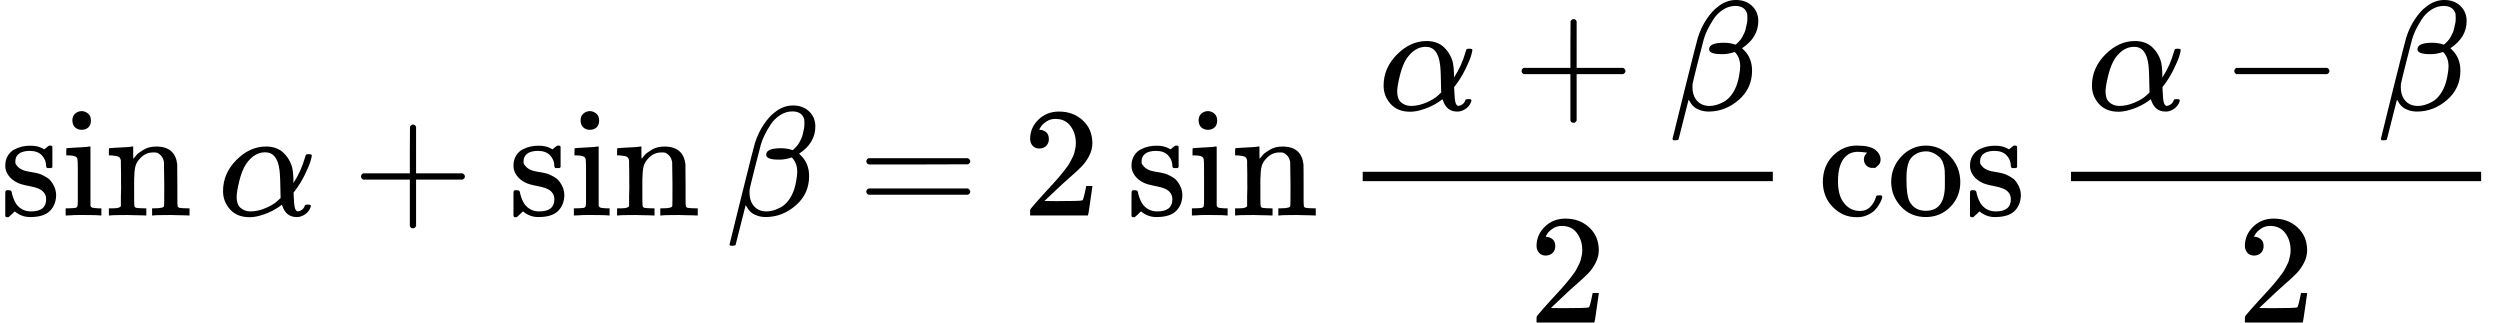
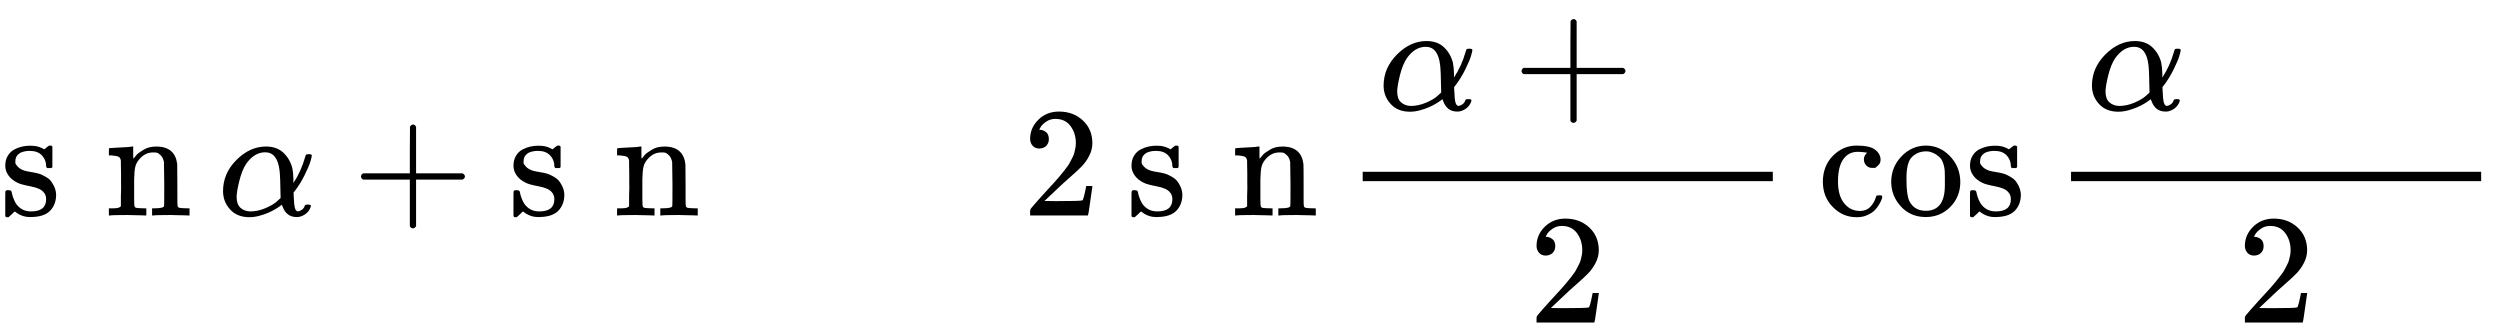
<svg xmlns="http://www.w3.org/2000/svg" xmlns:xlink="http://www.w3.org/1999/xlink" width="289.968px" height="37.408px" viewBox="0 -1381 16020.9 2067">
  <defs>
    <path id="MJX-206-TEX-N-73" d="M295 316Q295 356 268 385T190 414Q154 414 128 401Q98 382 98 349Q97 344 98 336T114 312T157 287Q175 282 201 278T245 269T277 256Q294 248 310 236T342 195T359 133Q359 71 321 31T198 -10H190Q138 -10 94 26L86 19L77 10Q71 4 65 -1L54 -11H46H42Q39 -11 33 -5V74V132Q33 153 35 157T45 162H54Q66 162 70 158T75 146T82 119T101 77Q136 26 198 26Q295 26 295 104Q295 133 277 151Q257 175 194 187T111 210Q75 227 54 256T33 318Q33 357 50 384T93 424T143 442T187 447H198Q238 447 268 432L283 424L292 431Q302 440 314 448H322H326Q329 448 335 442V310L329 304H301Q295 310 295 316Z" />
-     <path id="MJX-206-TEX-N-69" d="M69 609Q69 637 87 653T131 669Q154 667 171 652T188 609Q188 579 171 564T129 549Q104 549 87 564T69 609ZM247 0Q232 3 143 3Q132 3 106 3T56 1L34 0H26V46H42Q70 46 91 49Q100 53 102 60T104 102V205V293Q104 345 102 359T88 378Q74 385 41 385H30V408Q30 431 32 431L42 432Q52 433 70 434T106 436Q123 437 142 438T171 441T182 442H185V62Q190 52 197 50T232 46H255V0H247Z" />
    <path id="MJX-206-TEX-N-6E" d="M41 46H55Q94 46 102 60V68Q102 77 102 91T102 122T103 161T103 203Q103 234 103 269T102 328V351Q99 370 88 376T43 385H25V408Q25 431 27 431L37 432Q47 433 65 434T102 436Q119 437 138 438T167 441T178 442H181V402Q181 364 182 364T187 369T199 384T218 402T247 421T285 437Q305 442 336 442Q450 438 463 329Q464 322 464 190V104Q464 66 466 59T477 49Q498 46 526 46H542V0H534L510 1Q487 2 460 2T422 3Q319 3 310 0H302V46H318Q379 46 379 62Q380 64 380 200Q379 335 378 343Q372 371 358 385T334 402T308 404Q263 404 229 370Q202 343 195 315T187 232V168V108Q187 78 188 68T191 55T200 49Q221 46 249 46H265V0H257L234 1Q210 2 183 2T145 3Q42 3 33 0H25V46H41Z" />
    <path id="MJX-206-TEX-N-2061" d="" />
    <path id="MJX-206-TEX-I-3B1" d="M34 156Q34 270 120 356T309 442Q379 442 421 402T478 304Q484 275 485 237V208Q534 282 560 374Q564 388 566 390T582 393Q603 393 603 385Q603 376 594 346T558 261T497 161L486 147L487 123Q489 67 495 47T514 26Q528 28 540 37T557 60Q559 67 562 68T577 70Q597 70 597 62Q597 56 591 43Q579 19 556 5T512 -10H505Q438 -10 414 62L411 69L400 61Q390 53 370 41T325 18T267 -2T203 -11Q124 -11 79 39T34 156ZM208 26Q257 26 306 47T379 90L403 112Q401 255 396 290Q382 405 304 405Q235 405 183 332Q156 292 139 224T121 120Q121 71 146 49T208 26Z" />
    <path id="MJX-206-TEX-N-2B" d="M56 237T56 250T70 270H369V420L370 570Q380 583 389 583Q402 583 409 568V270H707Q722 262 722 250T707 230H409V-68Q401 -82 391 -82H389H387Q375 -82 369 -68V230H70Q56 237 56 250Z" />
-     <path id="MJX-206-TEX-I-3B2" d="M29 -194Q23 -188 23 -186Q23 -183 102 134T186 465Q208 533 243 584T309 658Q365 705 429 705H431Q493 705 533 667T573 570Q573 465 469 396L482 383Q533 332 533 252Q533 139 448 65T257 -10Q227 -10 203 -2T165 17T143 40T131 59T126 65L62 -188Q60 -194 42 -194H29ZM353 431Q392 431 427 419L432 422Q436 426 439 429T449 439T461 453T472 471T484 495T493 524T501 560Q503 569 503 593Q503 611 502 616Q487 667 426 667Q384 667 347 643T286 582T247 514T224 455Q219 439 186 308T152 168Q151 163 151 147Q151 99 173 68Q204 26 260 26Q302 26 349 51T425 137Q441 171 449 214T457 279Q457 337 422 372Q380 358 347 358H337Q258 358 258 389Q258 396 261 403Q275 431 353 431Z" />
-     <path id="MJX-206-TEX-N-3D" d="M56 347Q56 360 70 367H707Q722 359 722 347Q722 336 708 328L390 327H72Q56 332 56 347ZM56 153Q56 168 72 173H708Q722 163 722 153Q722 140 707 133H70Q56 140 56 153Z" />
    <path id="MJX-206-TEX-N-32" d="M109 429Q82 429 66 447T50 491Q50 562 103 614T235 666Q326 666 387 610T449 465Q449 422 429 383T381 315T301 241Q265 210 201 149L142 93L218 92Q375 92 385 97Q392 99 409 186V189H449V186Q448 183 436 95T421 3V0H50V19V31Q50 38 56 46T86 81Q115 113 136 137Q145 147 170 174T204 211T233 244T261 278T284 308T305 340T320 369T333 401T340 431T343 464Q343 527 309 573T212 619Q179 619 154 602T119 569T109 550Q109 549 114 549Q132 549 151 535T170 489Q170 464 154 447T109 429Z" />
    <path id="MJX-206-TEX-N-63" d="M370 305T349 305T313 320T297 358Q297 381 312 396Q317 401 317 402T307 404Q281 408 258 408Q209 408 178 376Q131 329 131 219Q131 137 162 90Q203 29 272 29Q313 29 338 55T374 117Q376 125 379 127T395 129H409Q415 123 415 120Q415 116 411 104T395 71T366 33T318 2T249 -11Q163 -11 99 53T34 214Q34 318 99 383T250 448T370 421T404 357Q404 334 387 320Z" />
    <path id="MJX-206-TEX-N-6F" d="M28 214Q28 309 93 378T250 448Q340 448 405 380T471 215Q471 120 407 55T250 -10Q153 -10 91 57T28 214ZM250 30Q372 30 372 193V225V250Q372 272 371 288T364 326T348 362T317 390T268 410Q263 411 252 411Q222 411 195 399Q152 377 139 338T126 246V226Q126 130 145 91Q177 30 250 30Z" />
-     <path id="MJX-206-TEX-N-2212" d="M84 237T84 250T98 270H679Q694 262 694 250T679 230H98Q84 237 84 250Z" />
  </defs>
  <g stroke="currentColor" fill="currentColor" stroke-width="0" transform="matrix(1 0 0 -1 0 0)">
    <g data-mml-node="math">
      <g data-mml-node="mi">
        <use xlink:href="#MJX-206-TEX-N-73" />
        <use xlink:href="#MJX-206-TEX-N-69" transform="translate(394, 0)" />
        <use xlink:href="#MJX-206-TEX-N-6E" transform="translate(672, 0)" />
      </g>
      <g data-mml-node="mo" transform="translate(1228, 0)">
        <use xlink:href="#MJX-206-TEX-N-2061" />
      </g>
      <g data-mml-node="mi" transform="translate(1394.7, 0)">
        <use xlink:href="#MJX-206-TEX-I-3B1" />
      </g>
      <g data-mml-node="mo" transform="translate(2256.9, 0)">
        <use xlink:href="#MJX-206-TEX-N-2B" />
      </g>
      <g data-mml-node="mi" transform="translate(3257.1, 0)">
        <use xlink:href="#MJX-206-TEX-N-73" />
        <use xlink:href="#MJX-206-TEX-N-69" transform="translate(394, 0)" />
        <use xlink:href="#MJX-206-TEX-N-6E" transform="translate(672, 0)" />
      </g>
      <g data-mml-node="mo" transform="translate(4485.1, 0)">
        <use xlink:href="#MJX-206-TEX-N-2061" />
      </g>
      <g data-mml-node="mi" transform="translate(4651.8, 0)">
        <use xlink:href="#MJX-206-TEX-I-3B2" />
      </g>
      <g data-mml-node="mo" transform="translate(5495.6, 0)">
        <use xlink:href="#MJX-206-TEX-N-3D" />
      </g>
      <g data-mml-node="mn" transform="translate(6551.3, 0)">
        <use xlink:href="#MJX-206-TEX-N-32" />
      </g>
      <g data-mml-node="mi" transform="translate(7218, 0)">
        <use xlink:href="#MJX-206-TEX-N-73" />
        <use xlink:href="#MJX-206-TEX-N-69" transform="translate(394, 0)" />
        <use xlink:href="#MJX-206-TEX-N-6E" transform="translate(672, 0)" />
      </g>
      <g data-mml-node="mo" transform="translate(8446, 0)">
        <use xlink:href="#MJX-206-TEX-N-2061" />
      </g>
      <g data-mml-node="TeXAtom" transform="translate(8612.7, 0)">
        <g data-mml-node="mfrac">
          <g data-mml-node="mrow" transform="translate(220, 676)">
            <g data-mml-node="mi">
              <use xlink:href="#MJX-206-TEX-I-3B1" />
            </g>
            <g data-mml-node="mo" transform="translate(862.2, 0)">
              <use xlink:href="#MJX-206-TEX-N-2B" />
            </g>
            <g data-mml-node="mi" transform="translate(1862.4, 0)">
              <use xlink:href="#MJX-206-TEX-I-3B2" />
            </g>
          </g>
          <g data-mml-node="mn" transform="translate(1184.2, -686)">
            <use xlink:href="#MJX-206-TEX-N-32" />
          </g>
          <rect width="2628.4" height="60" x="120" y="220" />
        </g>
      </g>
      <g data-mml-node="mi" transform="translate(11647.8, 0)">
        <use xlink:href="#MJX-206-TEX-N-63" />
        <use xlink:href="#MJX-206-TEX-N-6F" transform="translate(444, 0)" />
        <use xlink:href="#MJX-206-TEX-N-73" transform="translate(944, 0)" />
      </g>
      <g data-mml-node="mo" transform="translate(12985.8, 0)">
        <use xlink:href="#MJX-206-TEX-N-2061" />
      </g>
      <g data-mml-node="TeXAtom" transform="translate(13152.4, 0)">
        <g data-mml-node="mfrac">
          <g data-mml-node="mrow" transform="translate(220, 676)">
            <g data-mml-node="mi">
              <use xlink:href="#MJX-206-TEX-I-3B1" />
            </g>
            <g data-mml-node="mo" transform="translate(862.2, 0)">
              <use xlink:href="#MJX-206-TEX-N-2212" />
            </g>
            <g data-mml-node="mi" transform="translate(1862.4, 0)">
              <use xlink:href="#MJX-206-TEX-I-3B2" />
            </g>
          </g>
          <g data-mml-node="mn" transform="translate(1184.2, -686)">
            <use xlink:href="#MJX-206-TEX-N-32" />
          </g>
          <rect width="2628.4" height="60" x="120" y="220" />
        </g>
      </g>
    </g>
  </g>
</svg>